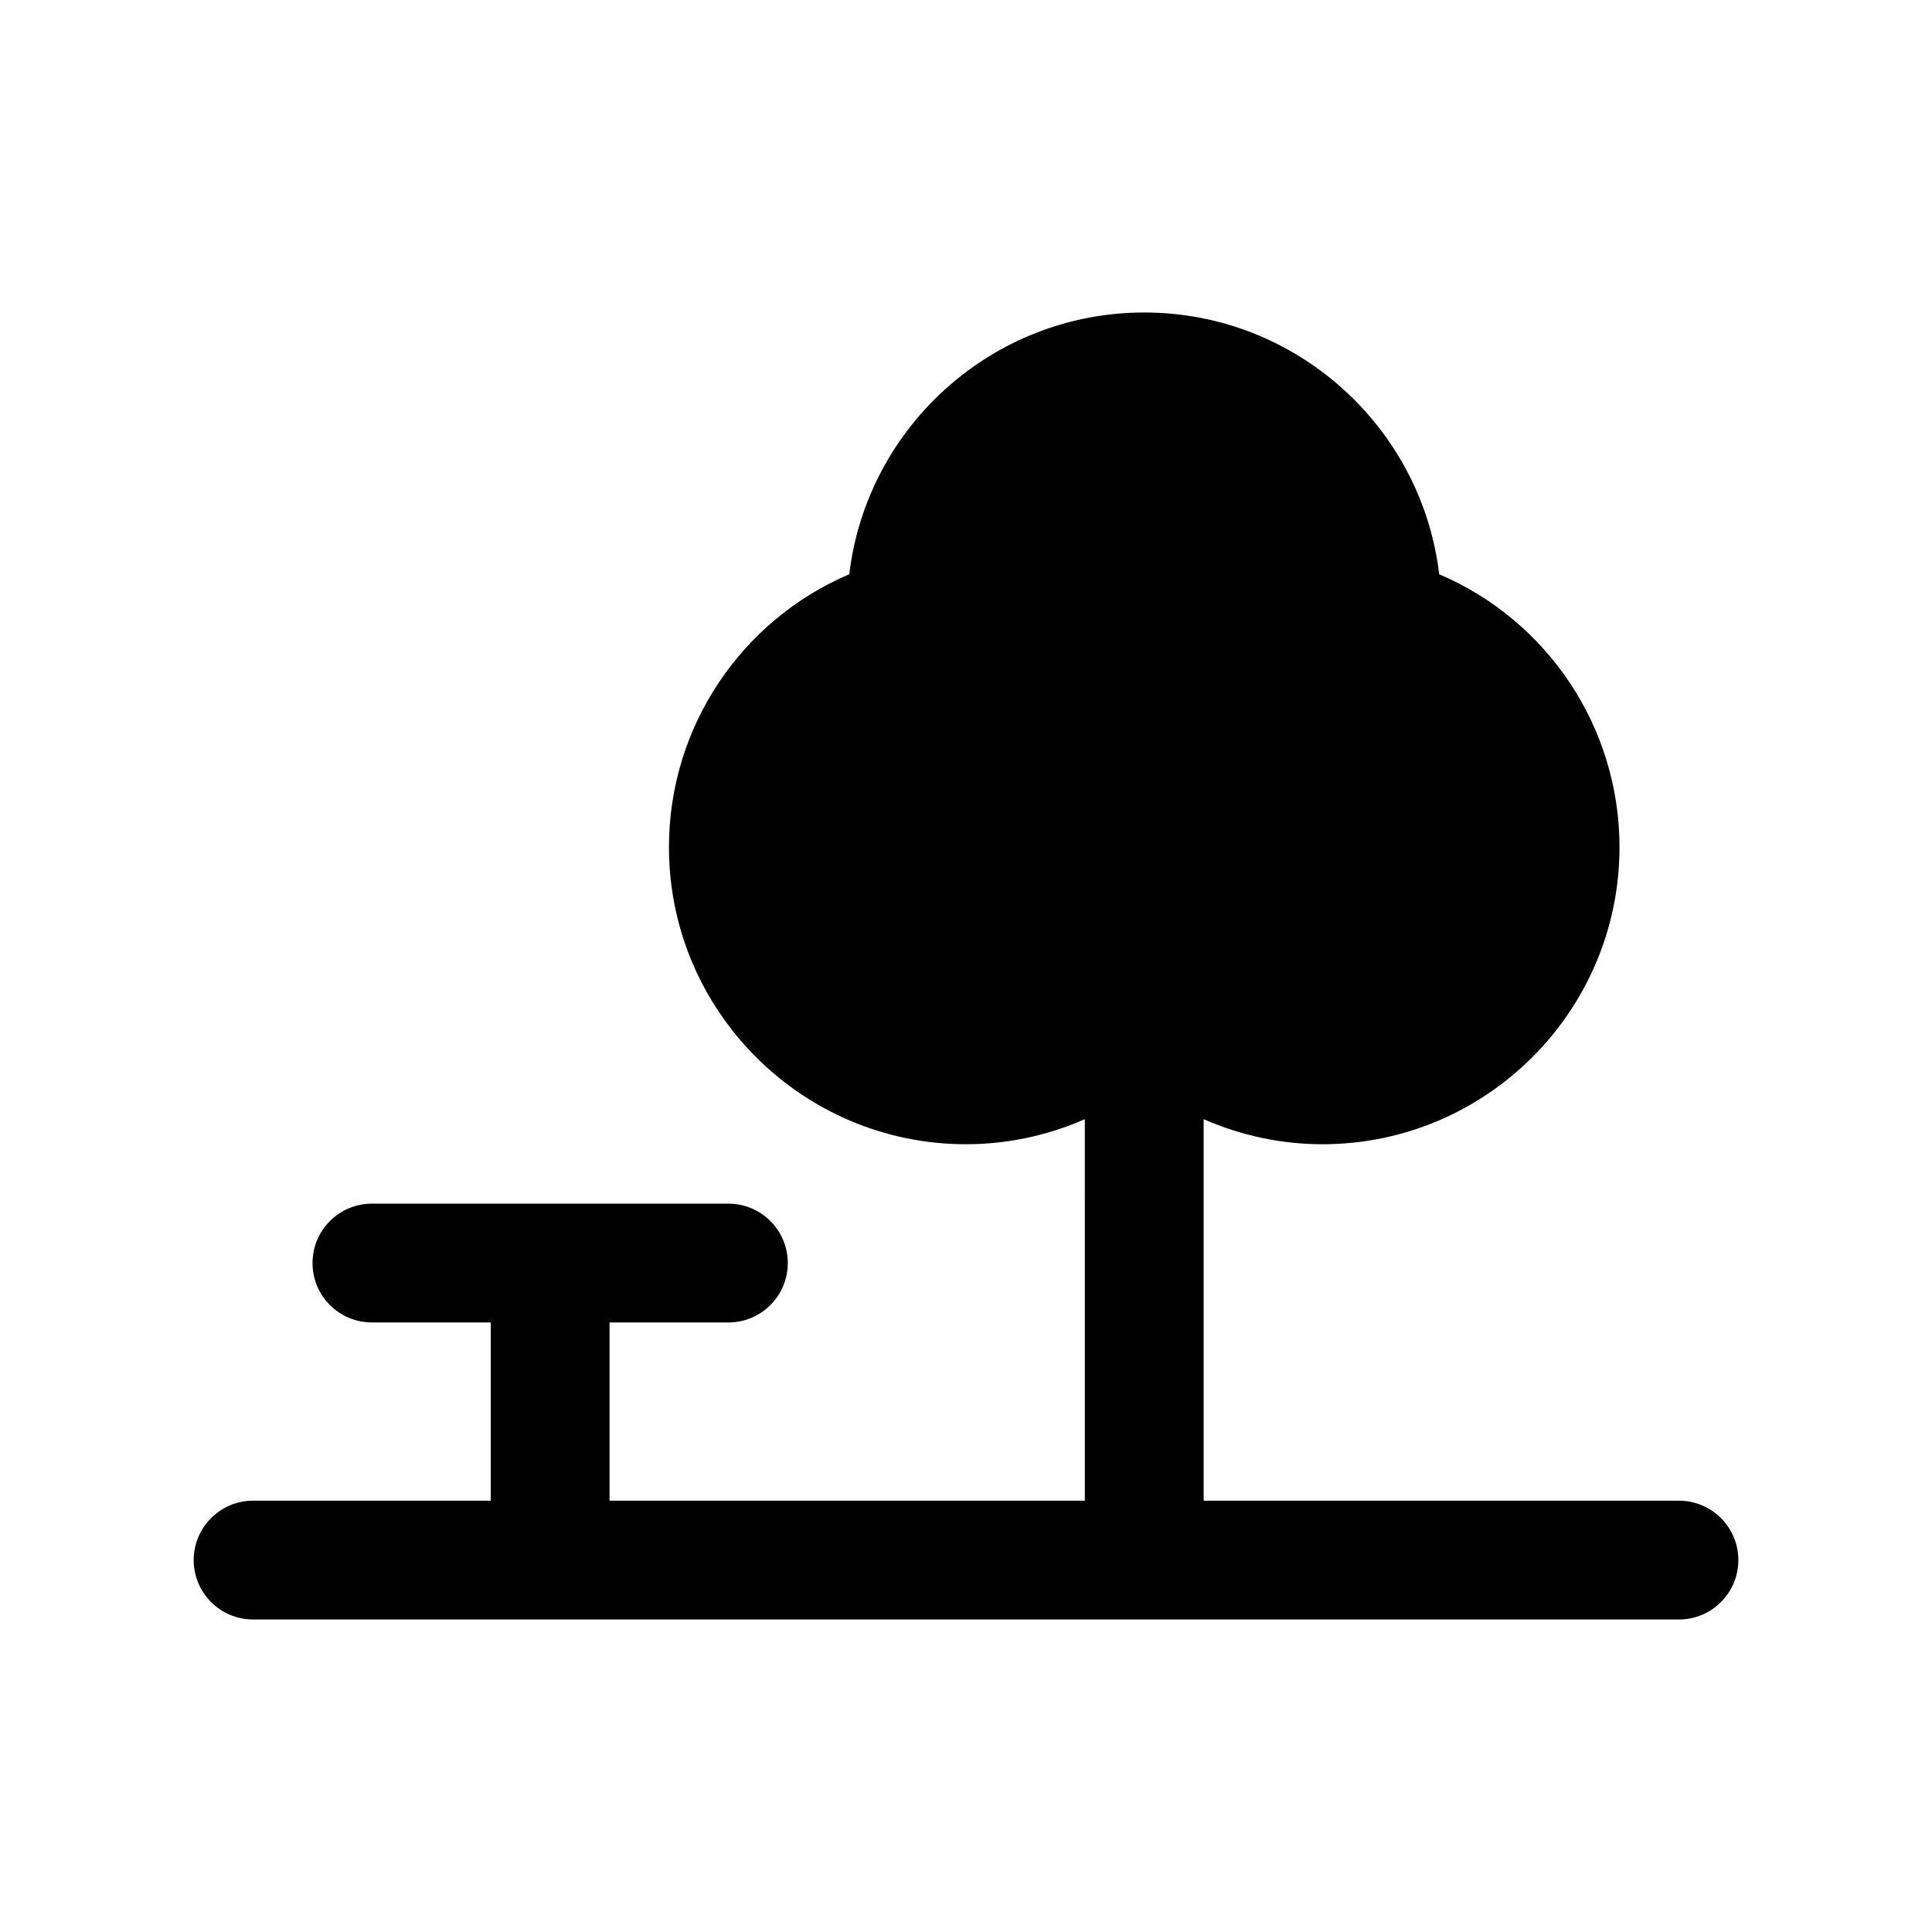
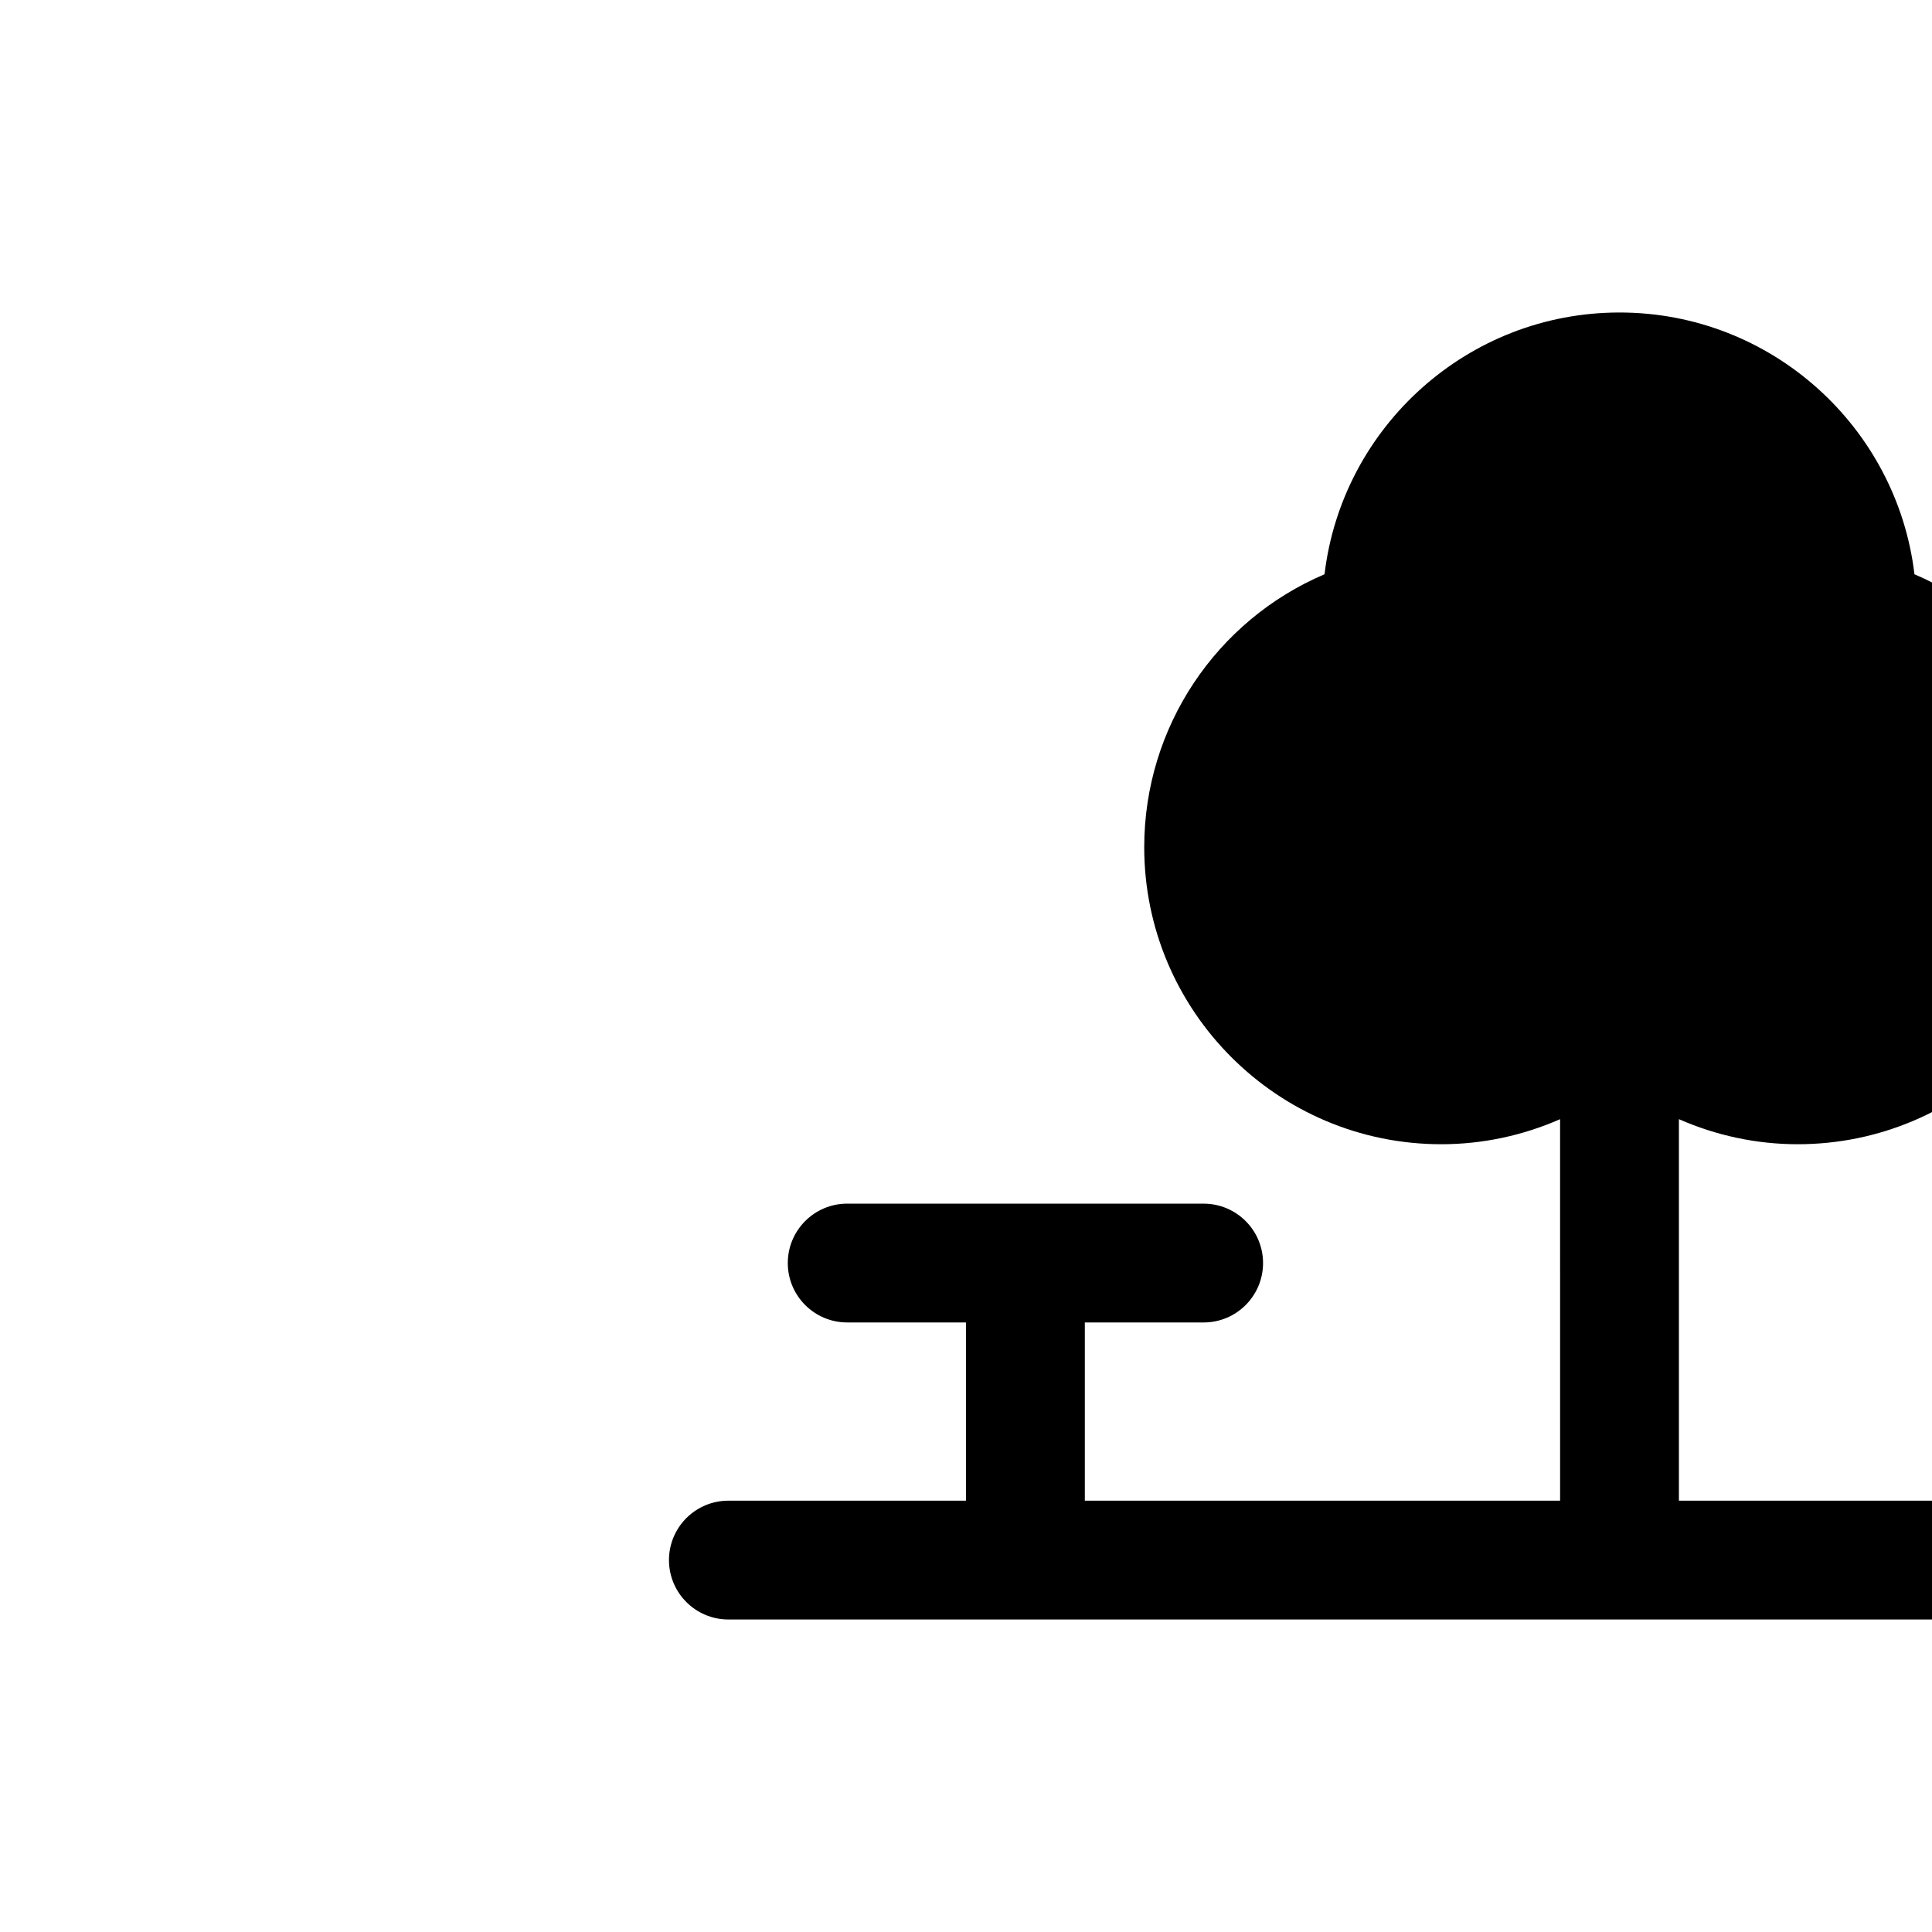
<svg xmlns="http://www.w3.org/2000/svg" fill="#000000" width="800px" height="800px" version="1.1" viewBox="144 144 512 512">
-   <path d="m588.93 541.7h-125.95v-101.11c9.832 4.324 20.527 6.644 31.484 6.644 43.406 0 78.719-35.312 78.719-78.719 0-31.875-19.145-60.125-47.781-72.328-4.644-39.016-37.926-69.371-78.168-69.371-40.242 0-73.523 30.348-78.168 69.367-28.641 12.203-47.785 40.457-47.785 72.332 0 43.406 35.312 78.719 78.719 78.719 10.957 0 21.656-2.32 31.488-6.637l0.004 101.1h-125.95v-47.23h31.488c8.691 0 15.742-7.055 15.742-15.742 0-8.691-7.055-15.742-15.742-15.742l-94.465-0.004c-8.691 0-15.742 7.055-15.742 15.742 0 8.691 7.055 15.742 15.742 15.742h31.488v47.23l-62.977 0.004c-8.691 0-15.742 7.055-15.742 15.742 0 8.691 7.055 15.742 15.742 15.742h377.86c8.691 0 15.742-7.055 15.742-15.742 0.004-8.688-7.051-15.742-15.742-15.742z" />
+   <path d="m588.93 541.7v-101.11c9.832 4.324 20.527 6.644 31.484 6.644 43.406 0 78.719-35.312 78.719-78.719 0-31.875-19.145-60.125-47.781-72.328-4.644-39.016-37.926-69.371-78.168-69.371-40.242 0-73.523 30.348-78.168 69.367-28.641 12.203-47.785 40.457-47.785 72.332 0 43.406 35.312 78.719 78.719 78.719 10.957 0 21.656-2.32 31.488-6.637l0.004 101.1h-125.95v-47.23h31.488c8.691 0 15.742-7.055 15.742-15.742 0-8.691-7.055-15.742-15.742-15.742l-94.465-0.004c-8.691 0-15.742 7.055-15.742 15.742 0 8.691 7.055 15.742 15.742 15.742h31.488v47.23l-62.977 0.004c-8.691 0-15.742 7.055-15.742 15.742 0 8.691 7.055 15.742 15.742 15.742h377.86c8.691 0 15.742-7.055 15.742-15.742 0.004-8.688-7.051-15.742-15.742-15.742z" />
</svg>